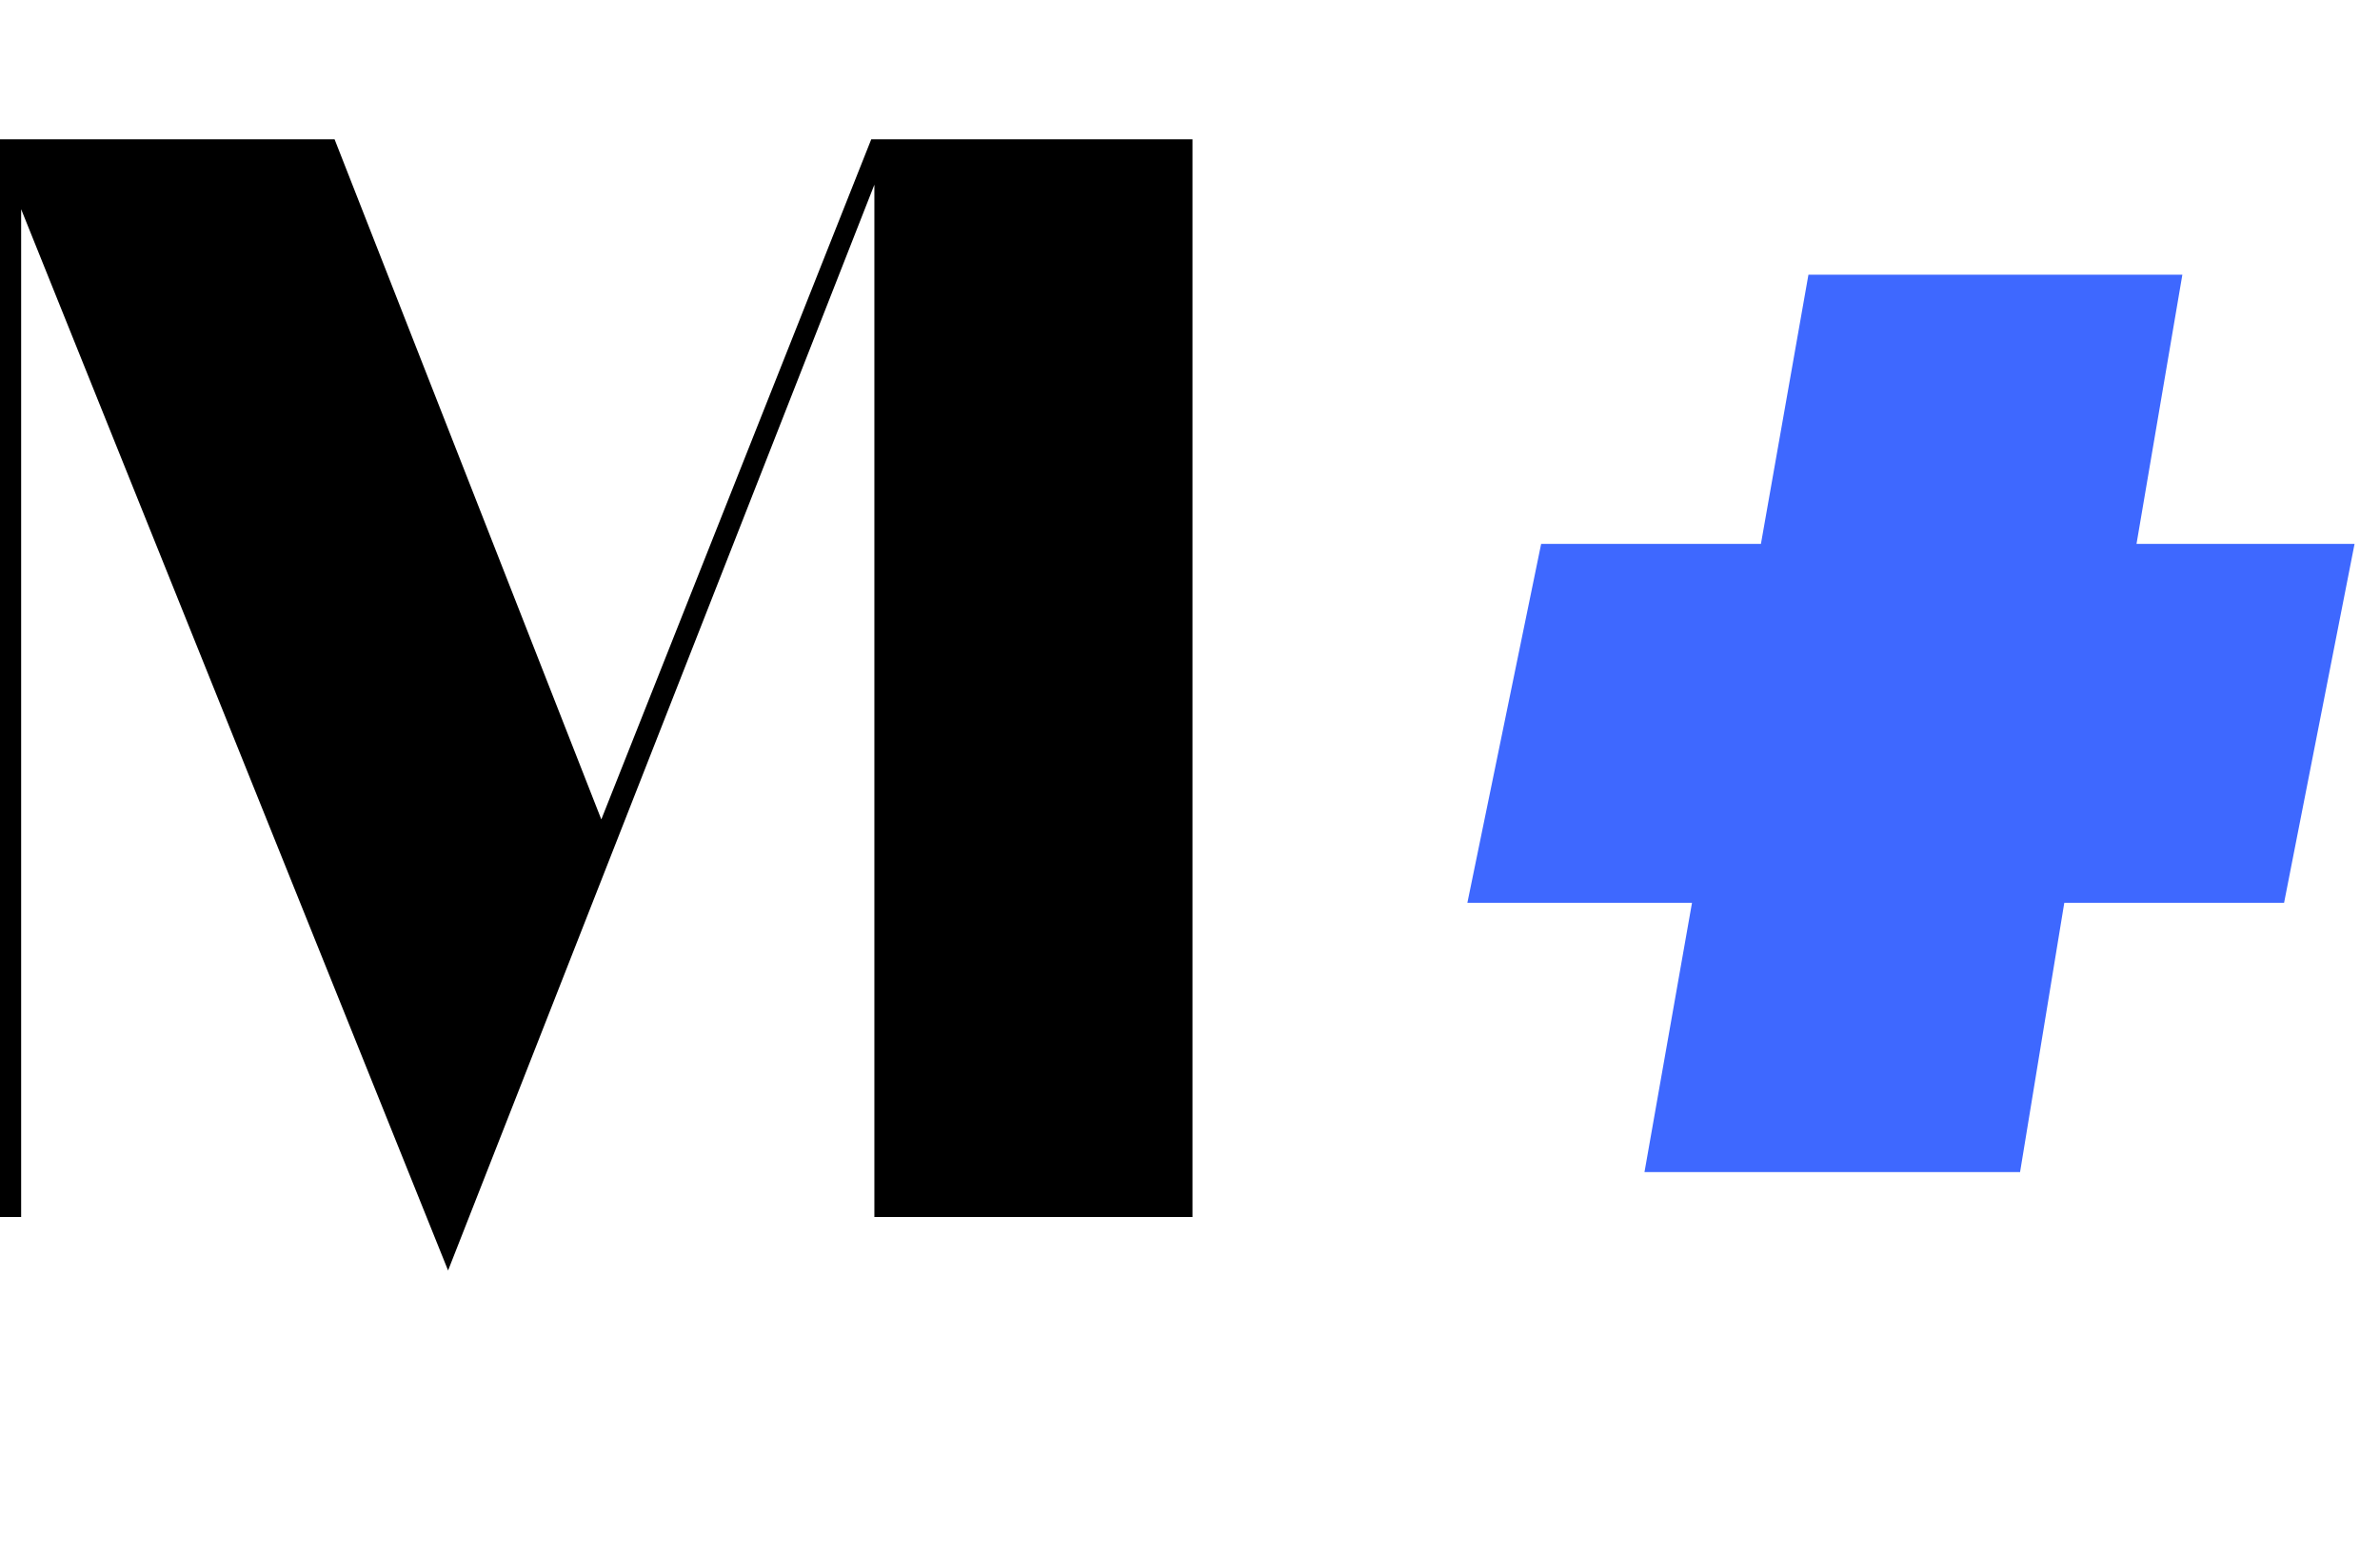
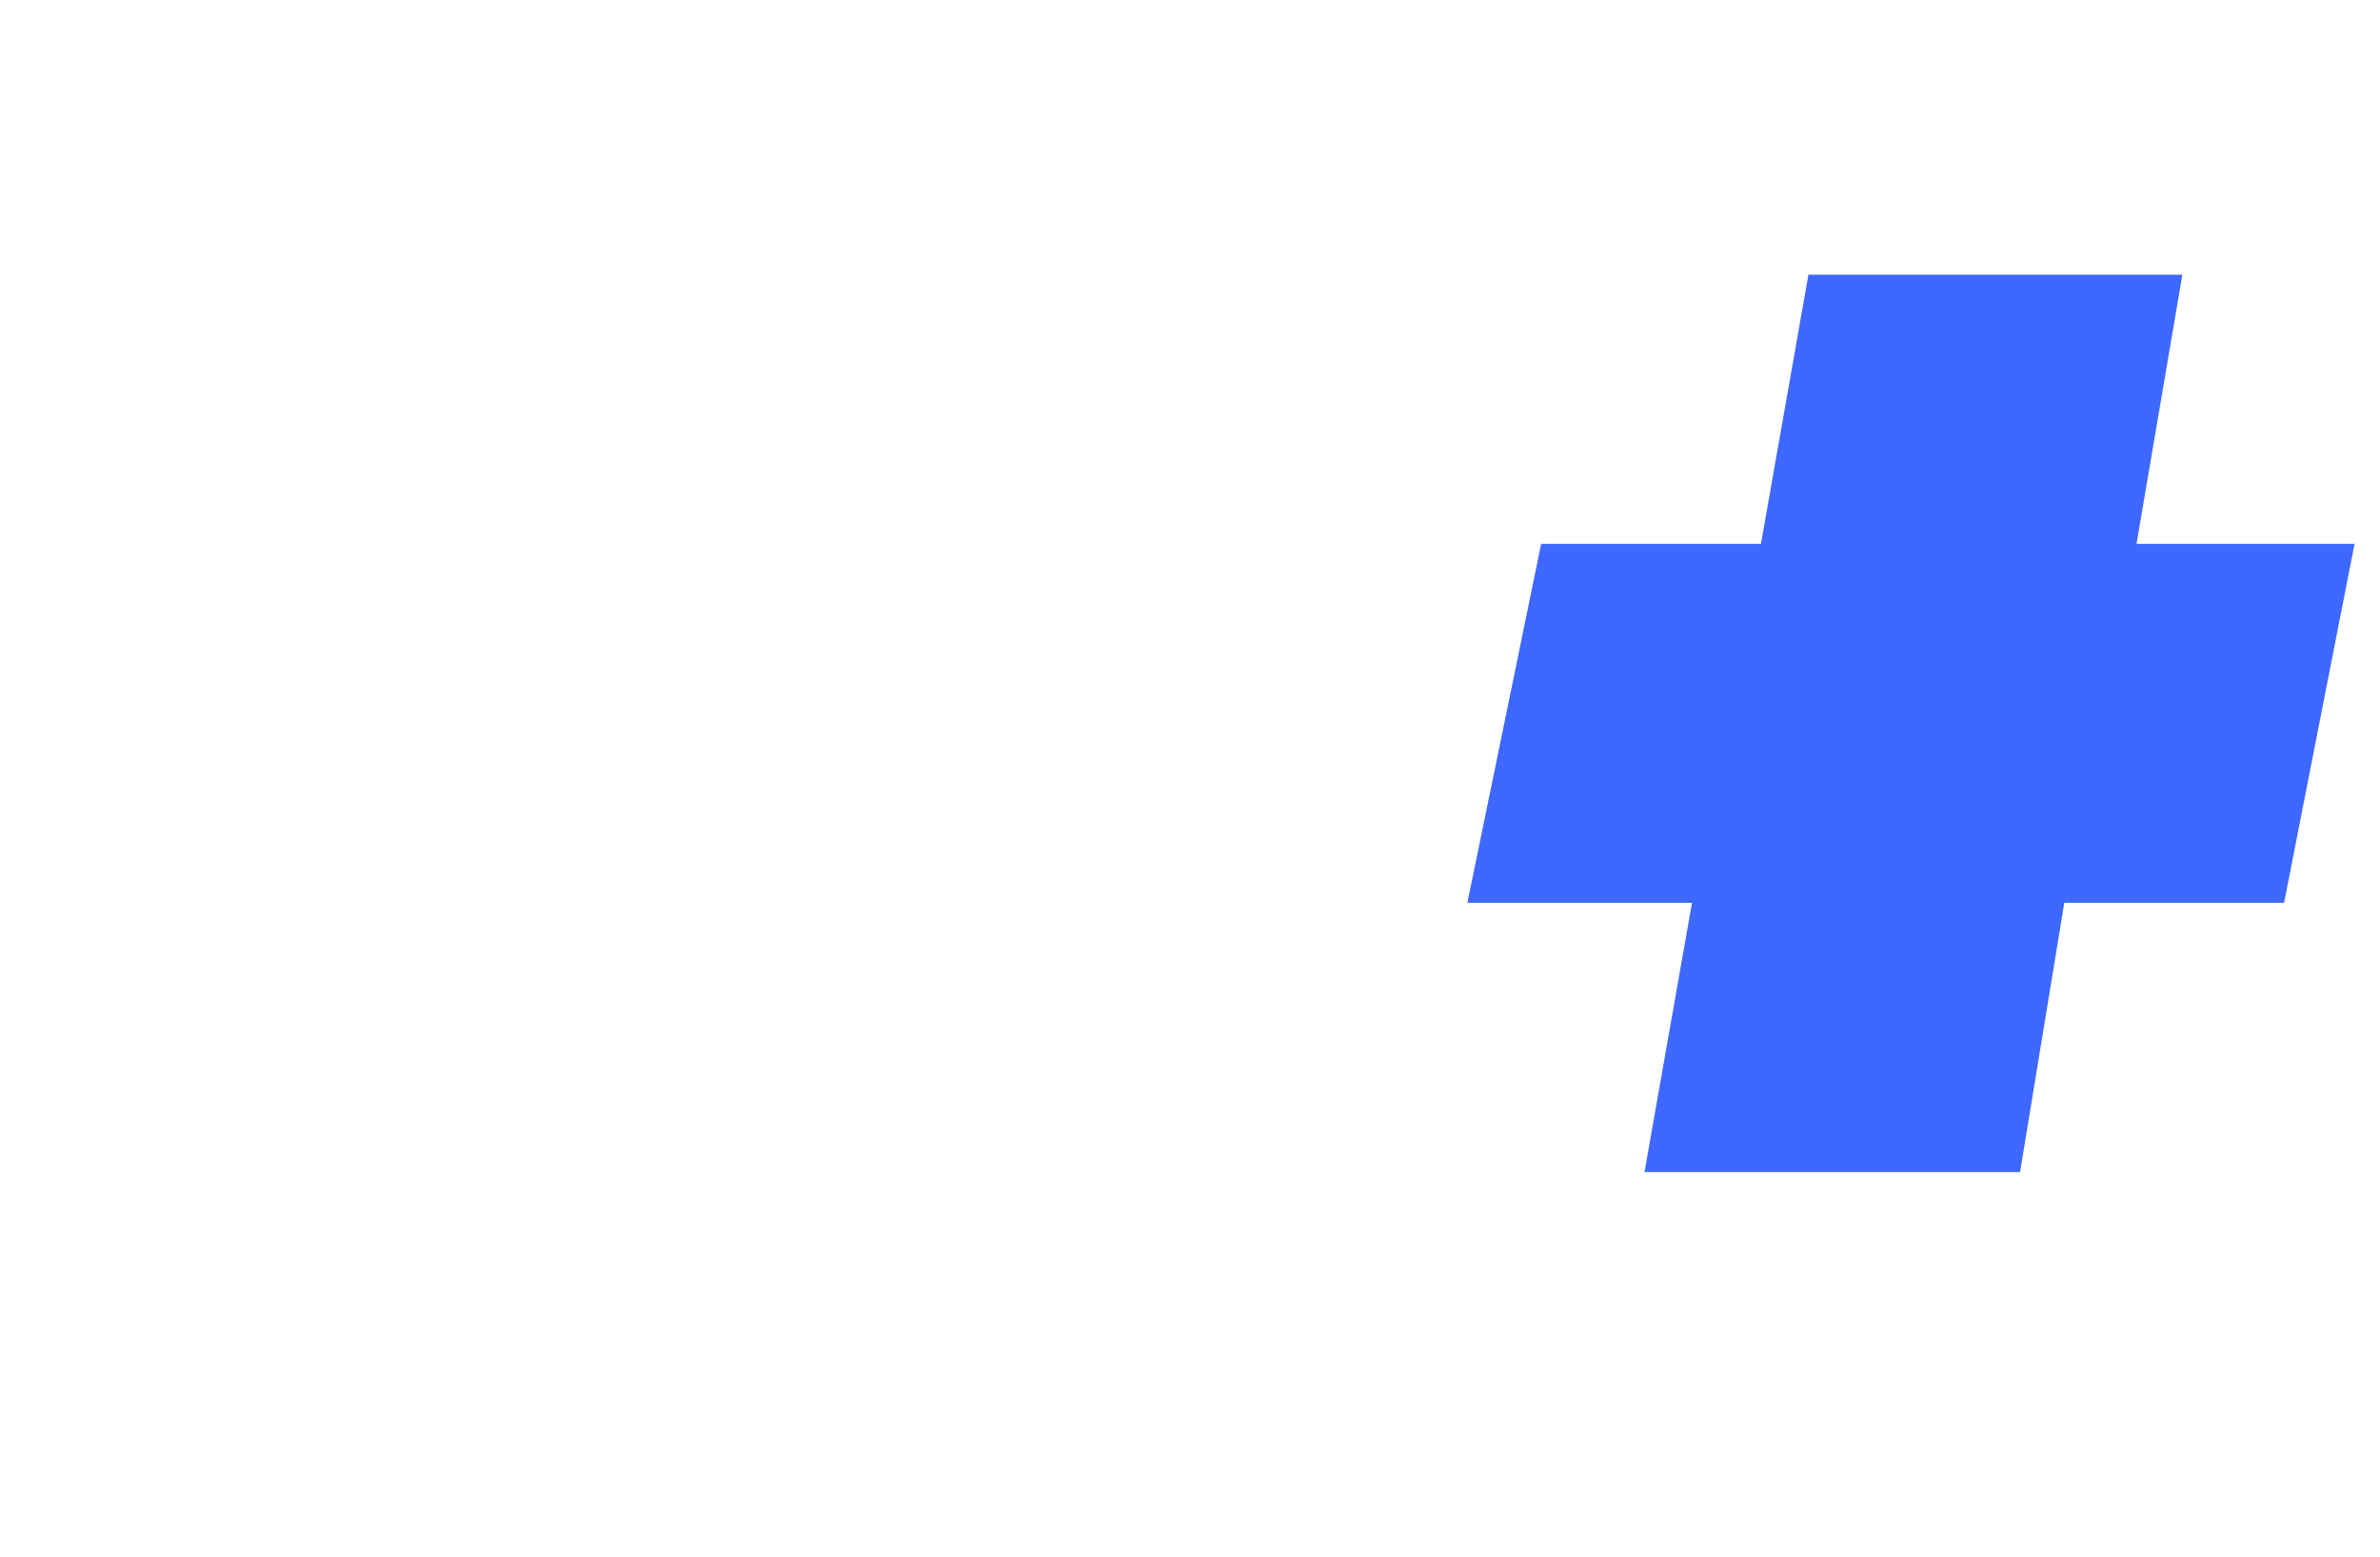
<svg xmlns="http://www.w3.org/2000/svg" width="26" height="17" viewBox="0 0 26 17" fill="none">
  <path d="M17.965 12.8L18.484 9.86H16.03L16.836 5.94H19.237L19.756 3H23.841L23.34 5.94H25.722L24.952 9.86H22.551L22.068 12.8H17.965Z" fill="#3E68FF" />
-   <path fill-rule="evenodd" clip-rule="evenodd" d="M6.569 8.949L3.655 1.521H0V13.291H0.231V2.285L4.895 13.875L9.552 2.017V13.291H13.027V1.521H9.518L6.569 8.949Z" fill="black" />
</svg>